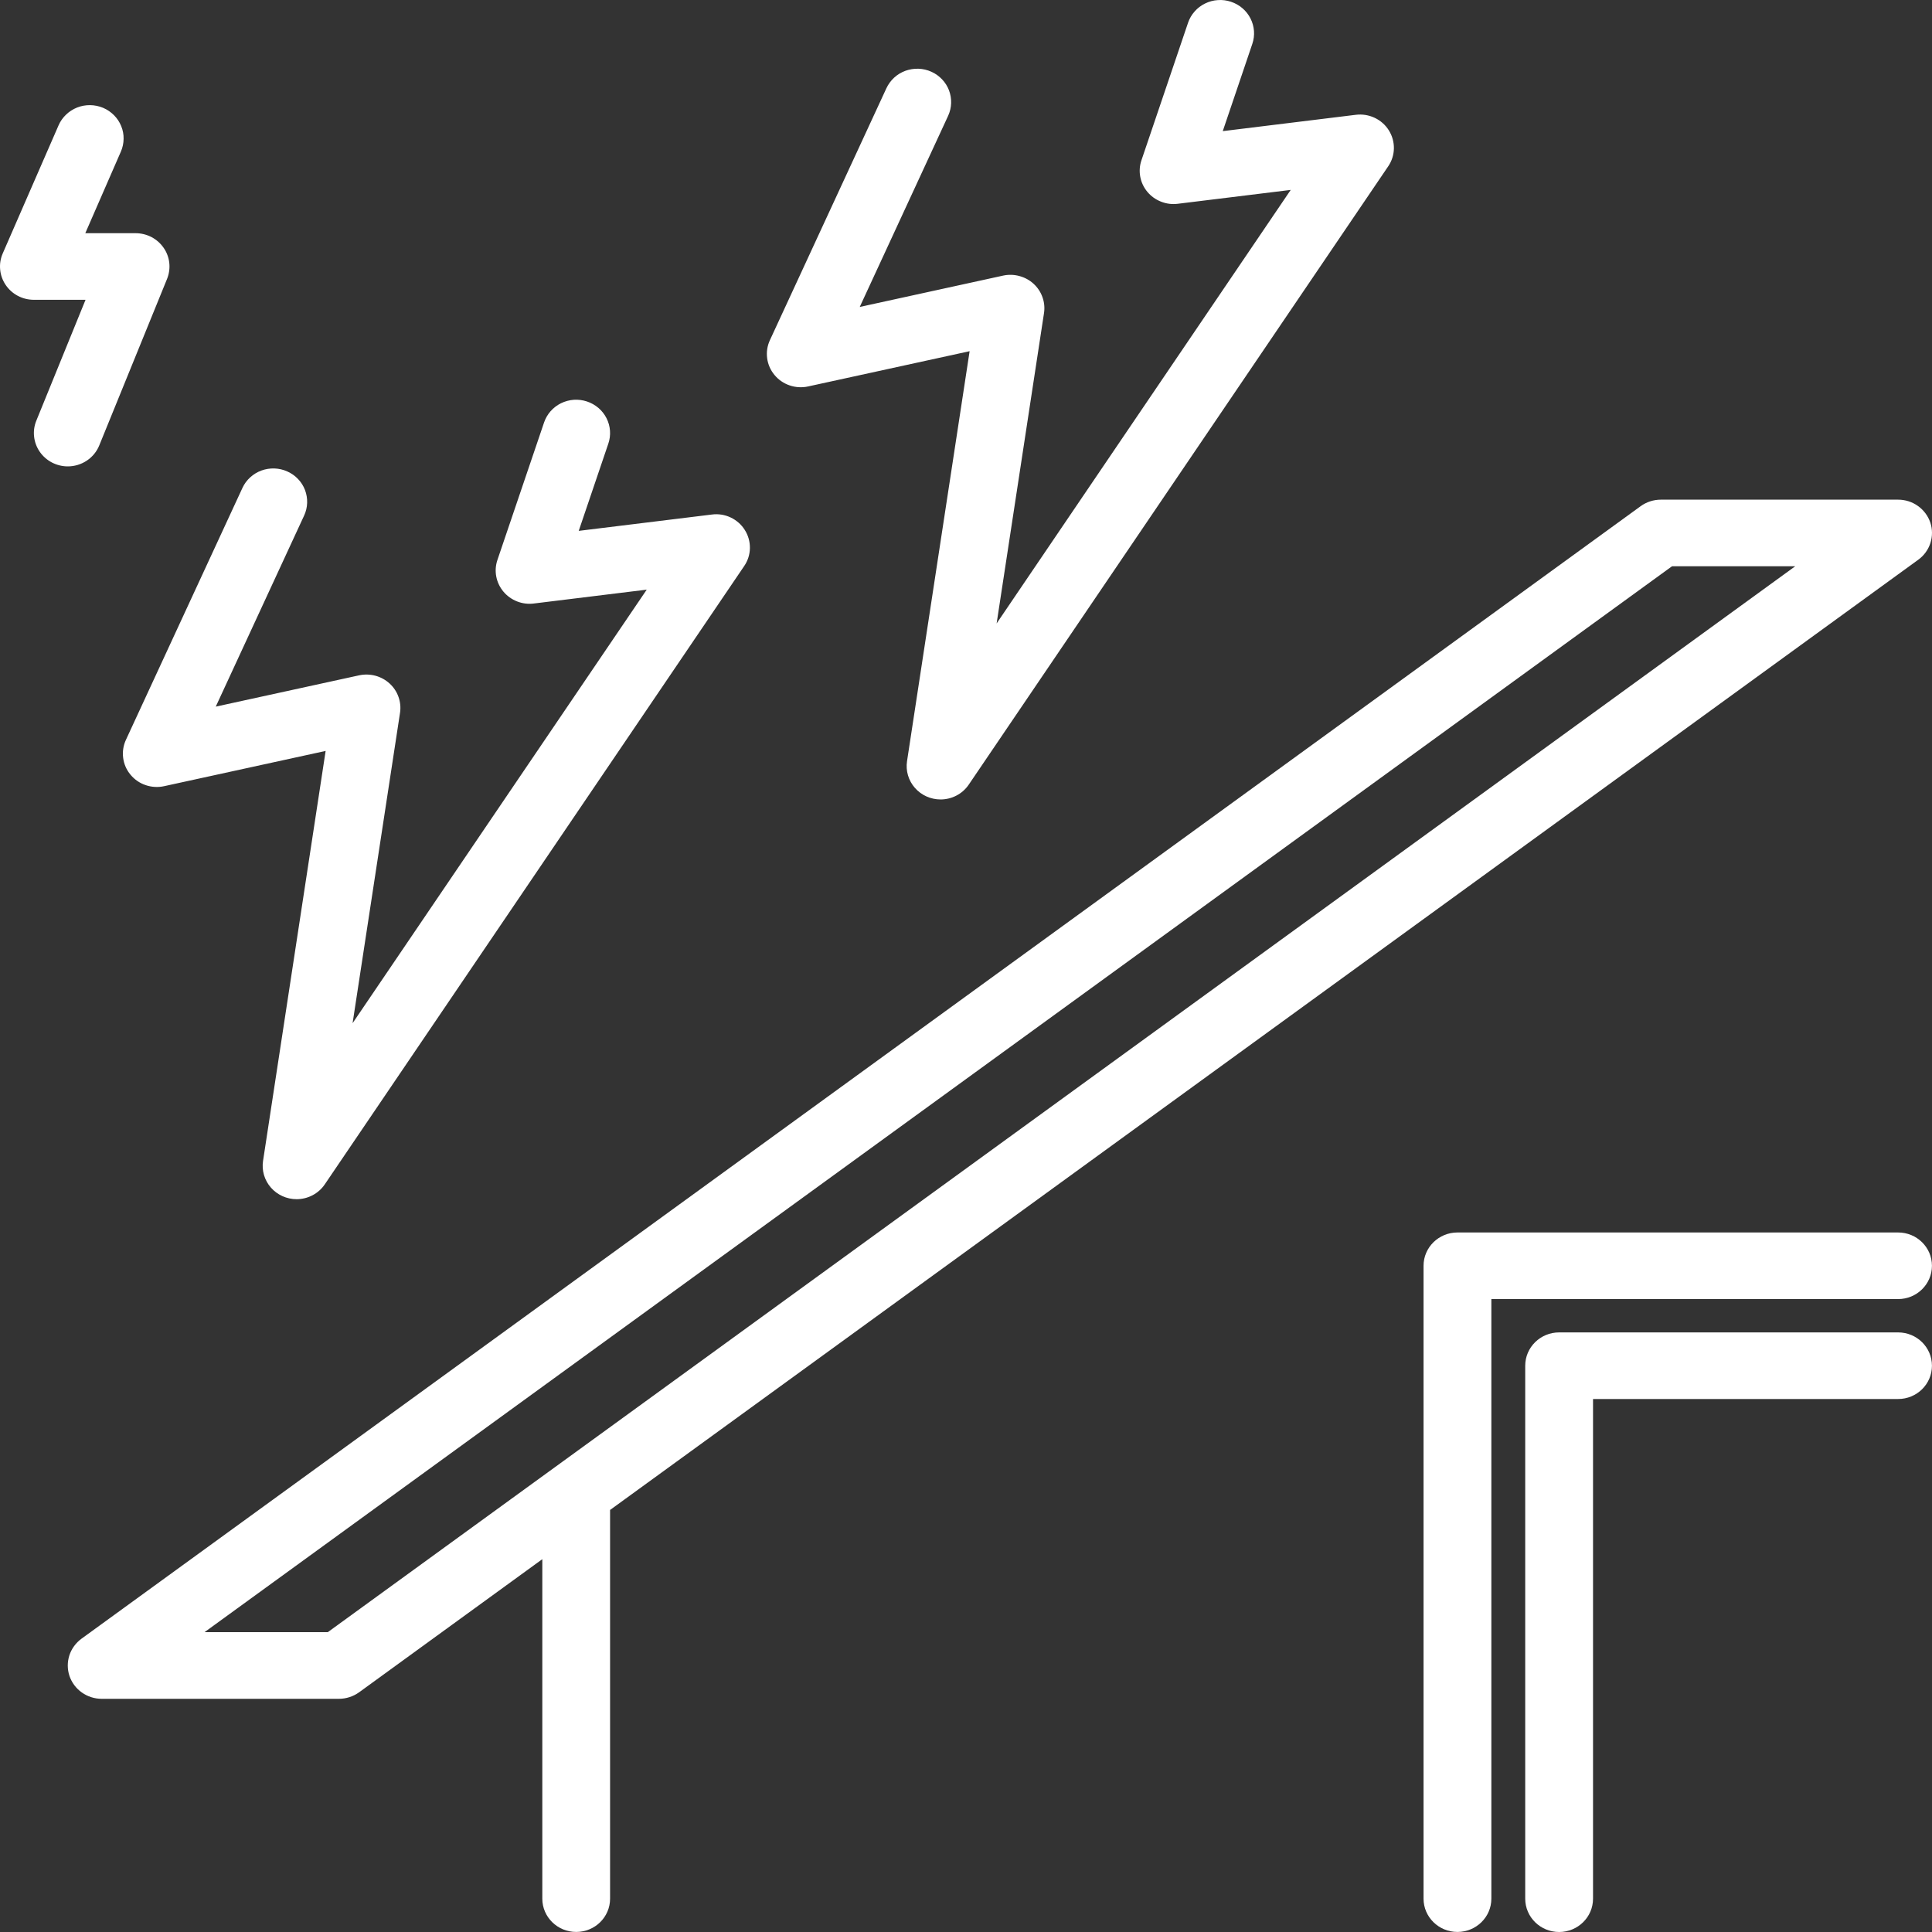
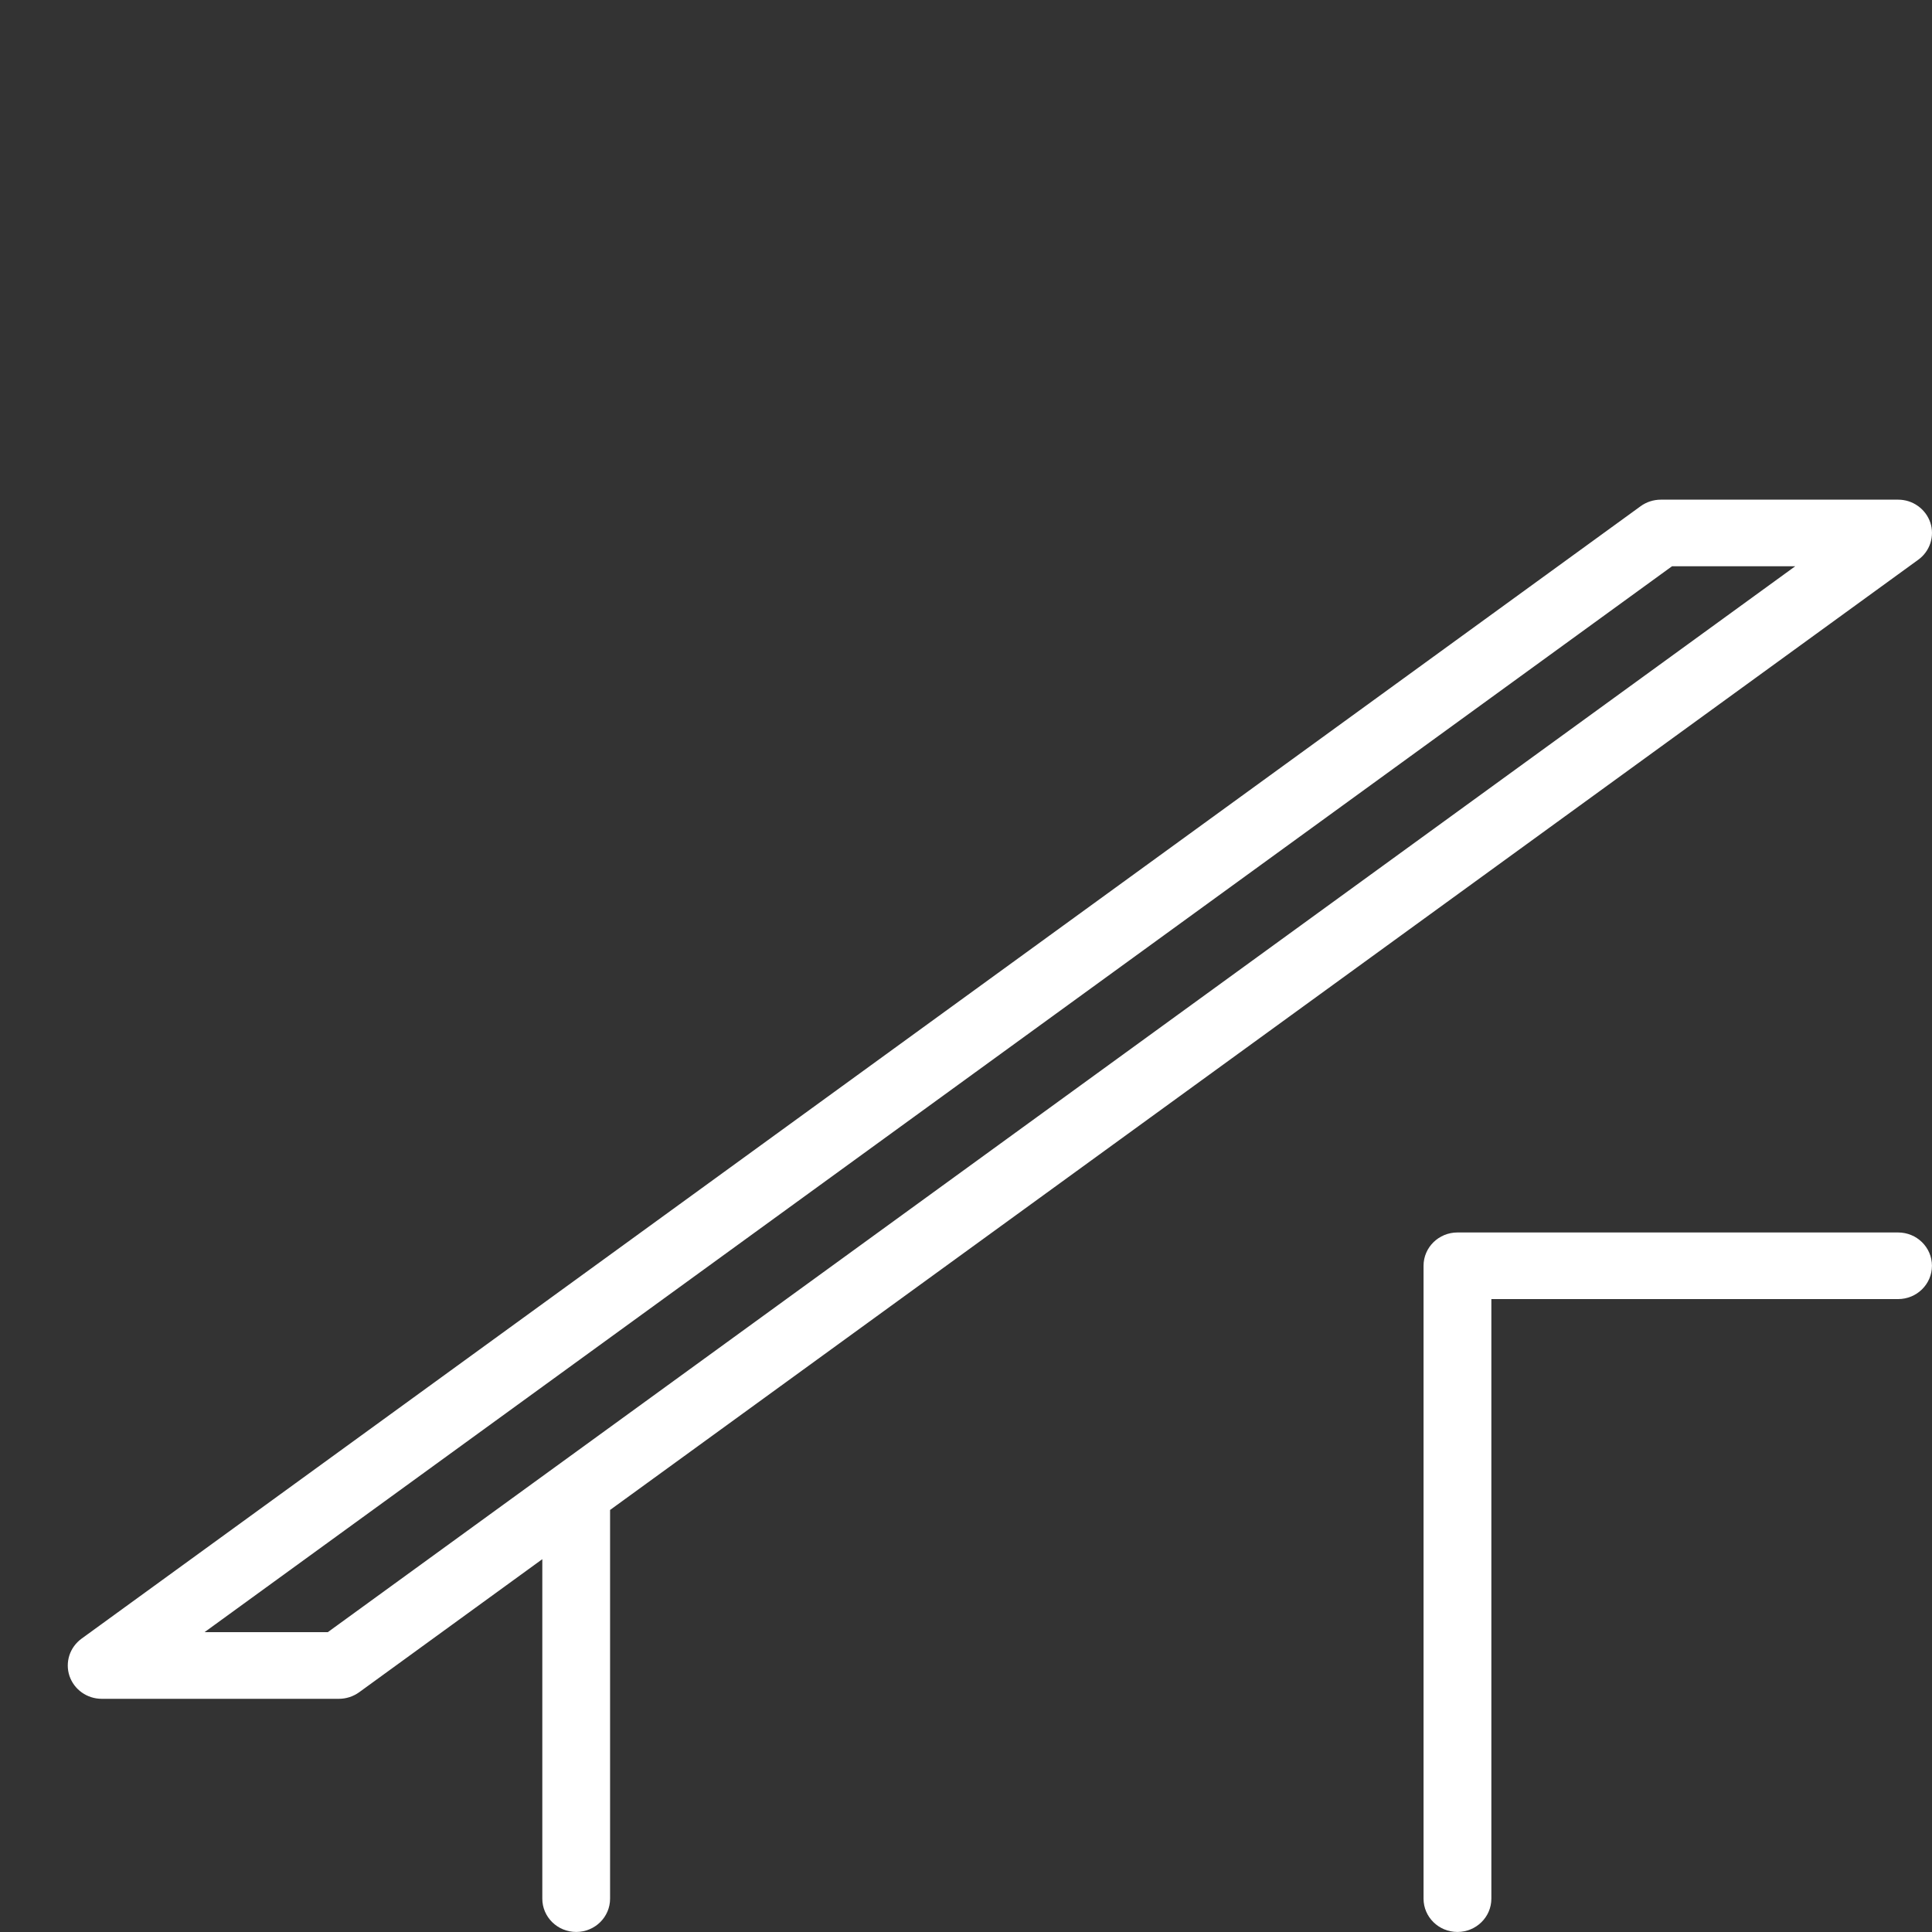
<svg xmlns="http://www.w3.org/2000/svg" width="40" height="40" viewBox="0 0 40 40" fill="none">
  <rect x="0" y="0" width="40" height="40" fill="#333333" stroke="none" />
  <path d="M39.715 11.589C39.834 11.503 39.922 11.382 39.967 11.243C40.011 11.105 40.011 10.956 39.965 10.819C39.918 10.681 39.829 10.561 39.709 10.476C39.59 10.39 39.446 10.345 39.298 10.345H34.386C34.236 10.345 34.089 10.392 33.968 10.48L1.688 33.927C1.569 34.014 1.481 34.135 1.436 34.273C1.392 34.411 1.392 34.56 1.438 34.698C1.485 34.836 1.574 34.956 1.694 35.041C1.814 35.126 1.957 35.172 2.105 35.172H7.017C7.167 35.172 7.314 35.124 7.435 35.037L11.228 32.281V39.31C11.228 39.69 11.542 39.999 11.93 39.999C12.318 39.999 12.631 39.69 12.631 39.31V31.262L39.715 11.589ZM6.787 33.792H4.235L34.617 11.724H37.168L6.787 33.792ZM39.298 25.517H30.175C29.787 25.517 29.473 25.826 29.473 26.206V39.31C29.473 39.69 29.787 39.999 30.175 39.999C30.563 39.999 30.877 39.69 30.877 39.31V26.896H39.298C39.686 26.896 39.999 26.587 39.999 26.206C39.999 25.826 39.686 25.517 39.298 25.517Z" fill="white" />
-   <path d="M39.298 27.586H32.28C31.892 27.586 31.578 27.895 31.578 28.276V39.31C31.578 39.691 31.892 40 32.28 40C32.668 40 32.982 39.691 32.982 39.31V28.965H39.298C39.686 28.965 39.999 28.657 39.999 28.276C39.999 27.895 39.686 27.586 39.298 27.586ZM16.731 8.001L20.075 7.271L18.779 15.76C18.764 15.858 18.771 15.958 18.799 16.053C18.827 16.149 18.876 16.237 18.942 16.312C19.008 16.387 19.089 16.448 19.181 16.489C19.273 16.53 19.372 16.552 19.473 16.552C19.702 16.552 19.924 16.441 20.057 16.245L28.741 3.444C28.816 3.334 28.857 3.205 28.859 3.073C28.861 2.941 28.825 2.811 28.754 2.698C28.684 2.586 28.582 2.496 28.461 2.439C28.339 2.382 28.204 2.36 28.07 2.377L25.316 2.715L25.928 0.908C25.987 0.735 25.973 0.546 25.89 0.382C25.807 0.218 25.661 0.094 25.485 0.036C25.398 0.007 25.305 -0.005 25.213 0.002C25.121 0.008 25.031 0.032 24.949 0.073C24.866 0.113 24.793 0.169 24.733 0.238C24.672 0.306 24.626 0.386 24.597 0.472L23.633 3.317C23.595 3.427 23.586 3.545 23.608 3.66C23.629 3.775 23.68 3.882 23.755 3.972C23.83 4.062 23.927 4.132 24.038 4.175C24.148 4.219 24.267 4.234 24.385 4.219L26.723 3.932L20.634 12.908L21.615 6.482C21.632 6.371 21.621 6.258 21.583 6.153C21.546 6.047 21.483 5.952 21.399 5.875C21.316 5.799 21.215 5.744 21.105 5.715C20.995 5.685 20.88 5.682 20.769 5.706L17.8 6.355L19.63 2.398C19.668 2.315 19.689 2.226 19.692 2.136C19.695 2.045 19.68 1.955 19.648 1.87C19.616 1.786 19.567 1.708 19.504 1.642C19.441 1.576 19.366 1.522 19.282 1.485C19.198 1.447 19.107 1.426 19.015 1.423C18.923 1.42 18.831 1.435 18.745 1.466C18.658 1.498 18.579 1.546 18.512 1.608C18.445 1.67 18.39 1.745 18.352 1.827L15.94 7.043C15.886 7.159 15.866 7.288 15.883 7.416C15.899 7.543 15.952 7.663 16.034 7.762C16.116 7.862 16.225 7.937 16.348 7.979C16.471 8.021 16.604 8.029 16.731 8.001ZM2.701 16.038C2.783 16.138 2.891 16.213 3.015 16.255C3.138 16.297 3.271 16.305 3.398 16.277L6.742 15.547L5.446 24.036C5.431 24.134 5.438 24.234 5.466 24.329C5.494 24.424 5.543 24.513 5.609 24.588C5.674 24.663 5.756 24.723 5.848 24.765C5.94 24.806 6.039 24.828 6.14 24.828C6.369 24.828 6.591 24.717 6.724 24.521L15.408 11.719C15.483 11.609 15.524 11.481 15.526 11.349C15.528 11.216 15.492 11.086 15.421 10.974C15.351 10.861 15.249 10.771 15.128 10.714C15.006 10.656 14.871 10.635 14.737 10.653L11.982 10.991L12.595 9.184C12.654 9.011 12.64 8.821 12.557 8.658C12.474 8.494 12.328 8.37 12.152 8.312C12.064 8.283 11.972 8.271 11.88 8.277C11.788 8.284 11.698 8.308 11.616 8.348C11.533 8.389 11.46 8.445 11.399 8.514C11.339 8.582 11.293 8.662 11.264 8.748L10.299 11.592C10.222 11.817 10.269 12.064 10.422 12.248C10.575 12.431 10.815 12.526 11.052 12.495L13.39 12.208L7.3 21.184L8.282 14.758C8.299 14.647 8.288 14.534 8.25 14.428C8.213 14.322 8.149 14.227 8.066 14.151C7.983 14.075 7.882 14.02 7.772 13.99C7.662 13.961 7.547 13.958 7.435 13.982L4.467 14.63L6.297 10.673C6.335 10.591 6.356 10.502 6.359 10.412C6.362 10.321 6.347 10.231 6.315 10.146C6.283 10.061 6.234 9.984 6.171 9.918C6.108 9.851 6.032 9.798 5.948 9.761C5.865 9.723 5.774 9.702 5.682 9.699C5.59 9.696 5.498 9.71 5.412 9.742C5.325 9.774 5.246 9.822 5.179 9.884C5.111 9.946 5.057 10.02 5.019 10.103L2.607 15.318C2.553 15.435 2.533 15.564 2.55 15.691C2.566 15.819 2.618 15.939 2.701 16.038ZM2.055 9.222L3.459 5.774C3.501 5.669 3.517 5.556 3.505 5.444C3.493 5.332 3.453 5.224 3.388 5.131C3.324 5.038 3.237 4.961 3.136 4.908C3.035 4.856 2.922 4.828 2.807 4.828H1.766L2.503 3.138C2.539 3.055 2.558 2.965 2.559 2.875C2.561 2.784 2.544 2.694 2.509 2.61C2.475 2.526 2.424 2.449 2.36 2.385C2.295 2.32 2.219 2.268 2.134 2.232C2.049 2.197 1.958 2.178 1.866 2.177C1.774 2.176 1.683 2.192 1.597 2.226C1.512 2.26 1.434 2.309 1.368 2.373C1.302 2.436 1.249 2.511 1.213 2.594L0.057 5.246C0.011 5.351 -0.008 5.465 0.003 5.579C0.013 5.693 0.052 5.802 0.116 5.897C0.18 5.993 0.267 6.071 0.369 6.125C0.471 6.179 0.586 6.207 0.702 6.207H1.771L0.752 8.71C0.709 8.814 0.693 8.928 0.706 9.04C0.718 9.152 0.758 9.259 0.822 9.352C0.887 9.446 0.973 9.522 1.074 9.575C1.176 9.628 1.289 9.656 1.403 9.656C1.544 9.656 1.681 9.614 1.797 9.537C1.913 9.46 2.003 9.35 2.055 9.222Z" fill="white" />
</svg>